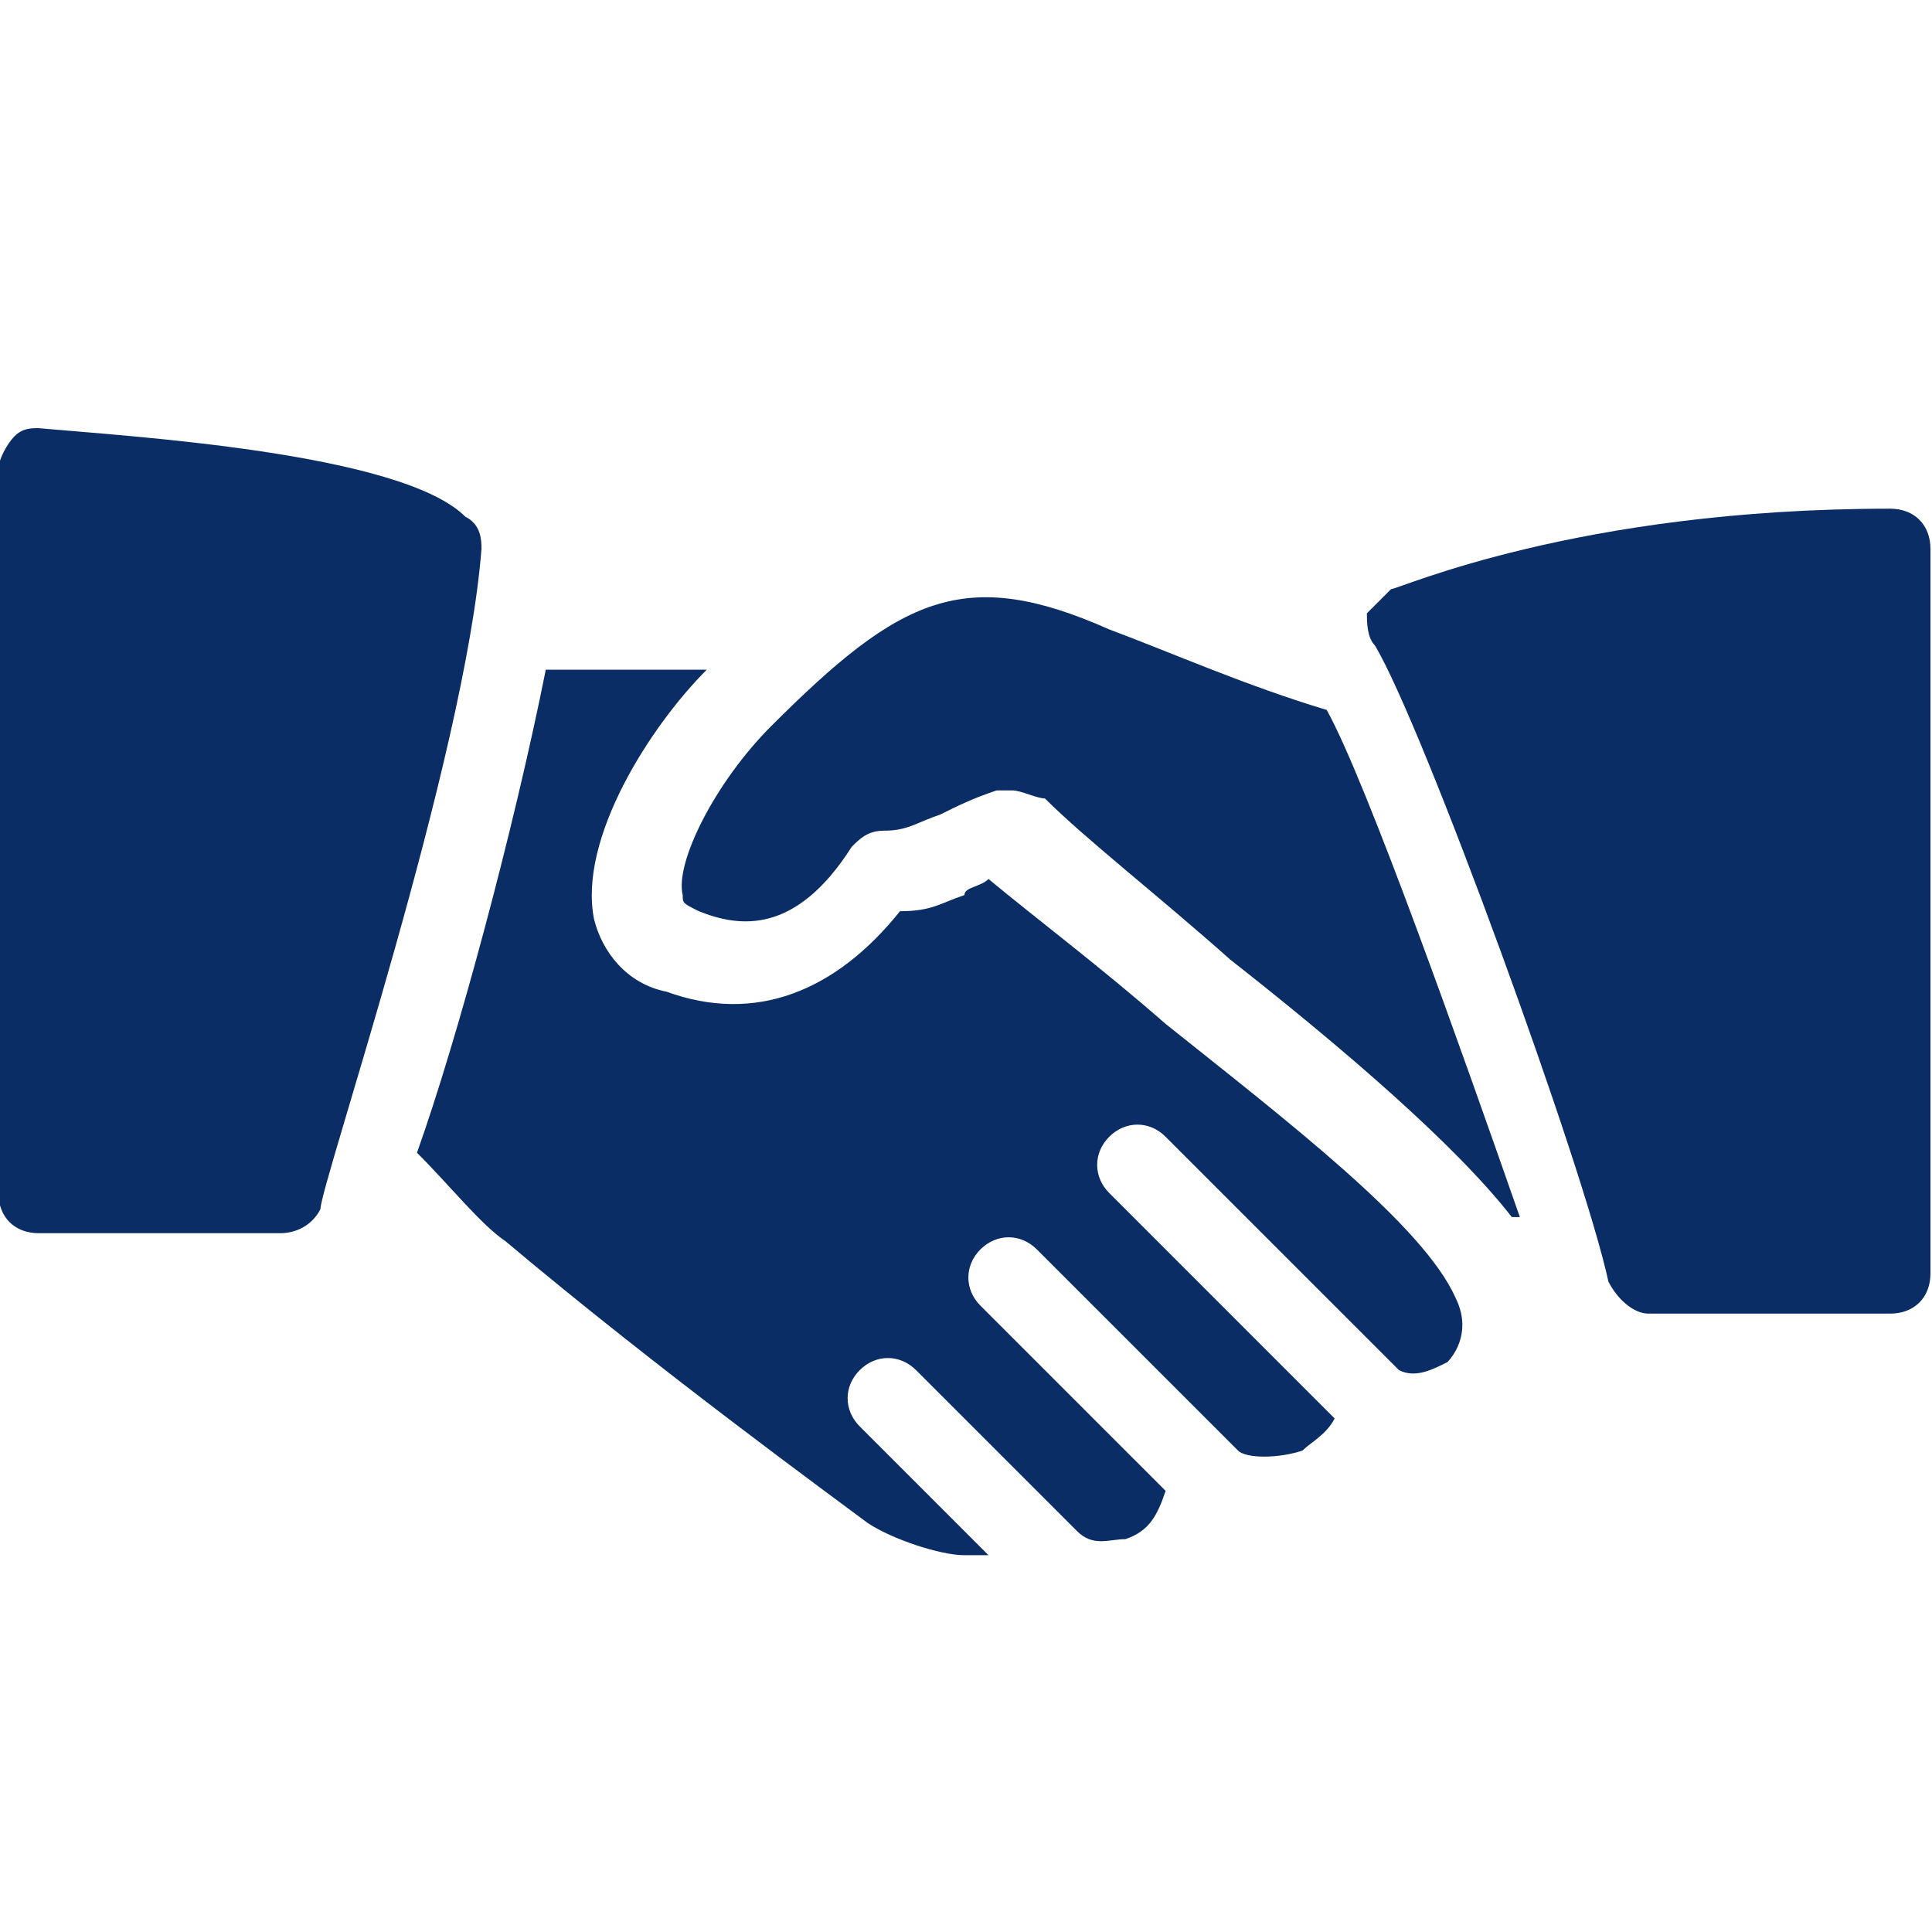
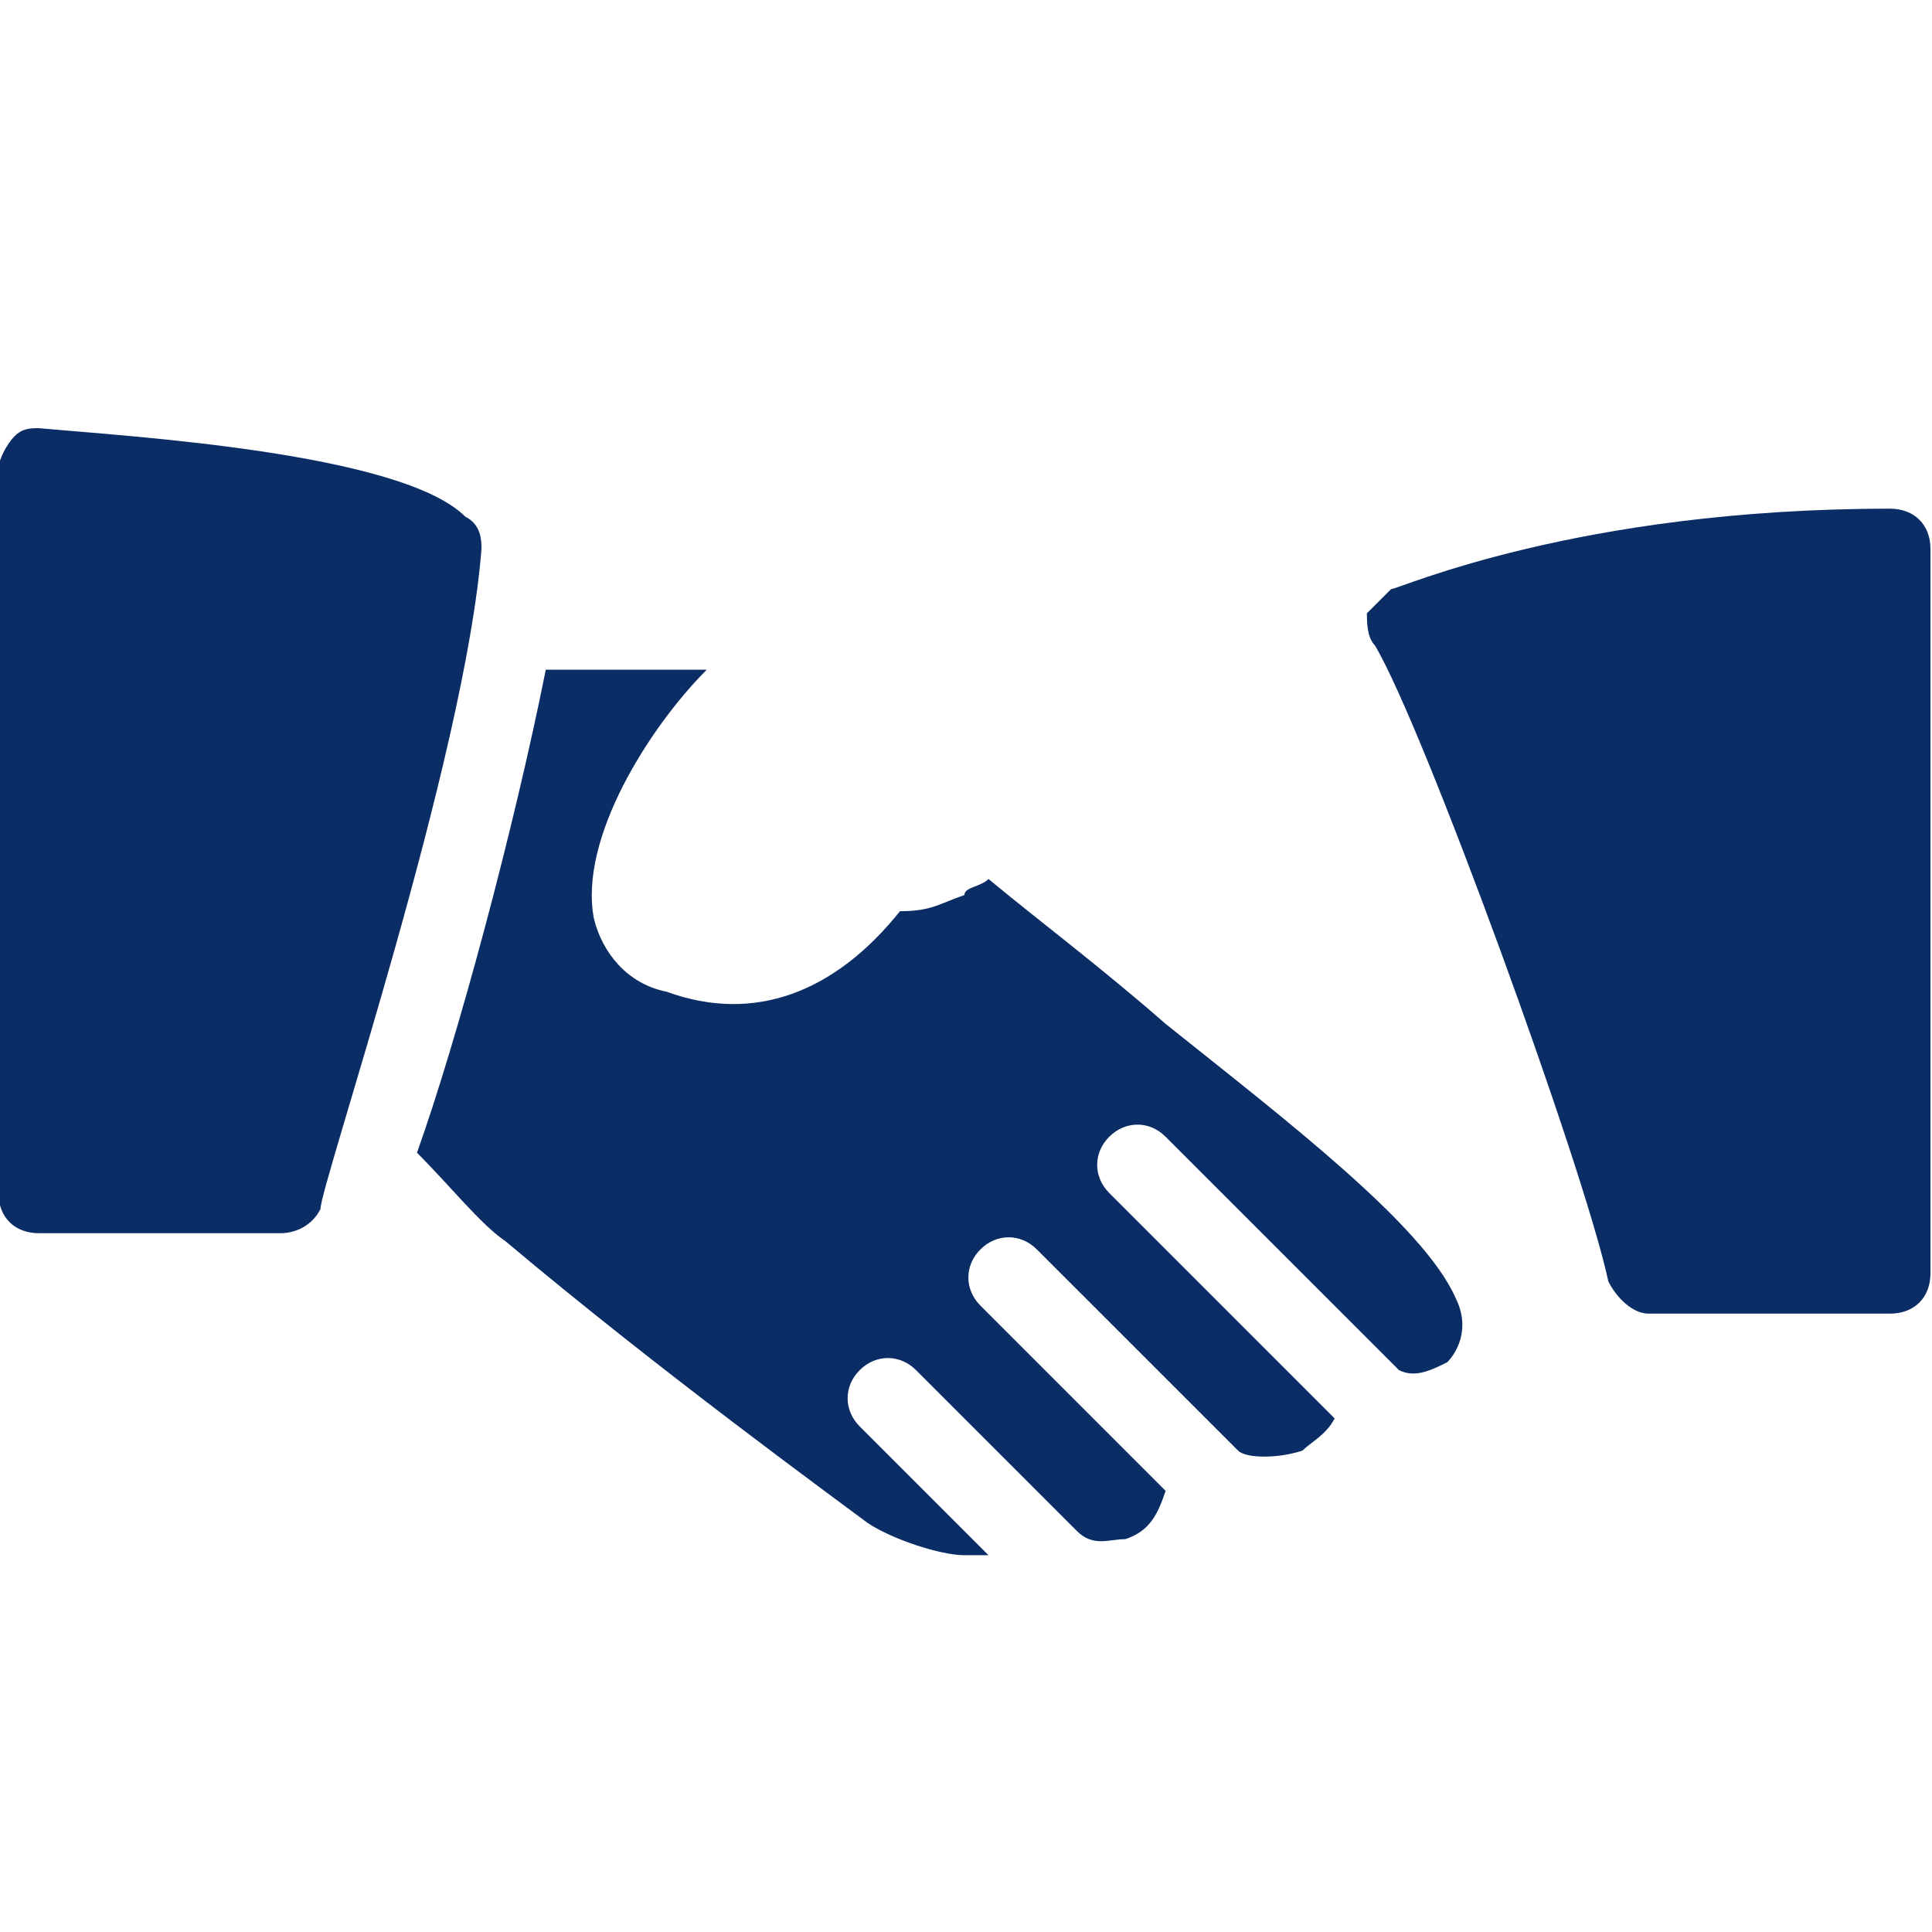
<svg xmlns="http://www.w3.org/2000/svg" version="1.1" id="Ebene_1" x="0px" y="0px" width="56.694px" height="56.693px" viewBox="0 0 56.694 56.693" enable-background="new 0 0 56.694 56.693" xml:space="preserve">
  <g id="diverse_Unternehmen">
    <g>
      <g>
        <path fill="#0B2D65" d="M13.656,15.163c-1.89-1.89-9.921-2.361-12.52-2.598c-0.236,0-0.473,0-0.708,0.235     c-0.236,0.236-0.474,0.709-0.474,0.945v21.26c0,0.709,0.474,1.183,1.183,1.183h7.086c0.472,0,0.944-0.236,1.181-0.709     c0-0.709,4.252-13.229,4.725-19.372C14.128,15.872,14.128,15.399,13.656,15.163z" />
      </g>
    </g>
    <g>
      <g>
-         <path fill="#0B2D65" d="M38.932,20.833c-2.363-0.709-4.488-1.654-6.379-2.362c-4.252-1.89-6.142-0.945-9.921,2.835     c-1.652,1.653-2.834,4.016-2.598,4.96c0,0.236,0,0.236,0.472,0.473c1.182,0.473,2.835,0.709,4.488-1.89     c0.236-0.236,0.472-0.473,0.945-0.473c0.708,0,0.944-0.236,1.652-0.473c0.474-0.236,0.945-0.473,1.655-0.708     c0.234,0,0.234,0,0.471,0c0.238,0,0.711,0.235,0.945,0.235c1.182,1.182,3.309,2.835,5.434,4.725     c3.309,2.599,6.613,5.434,8.268,7.56H44.6C42.948,30.99,40.112,22.958,38.932,20.833z" />
-       </g>
+         </g>
    </g>
    <g>
      <g>
        <path fill="#0B2D65" d="M55.465,14.927c-9.211,0-14.408,2.361-14.645,2.361c-0.236,0.236-0.473,0.473-0.709,0.709     c0,0.236,0,0.709,0.236,0.944c1.418,2.363,6.143,15.356,6.85,18.663c0.236,0.474,0.709,0.944,1.182,0.944h7.086     c0.709,0,1.184-0.472,1.184-1.181v-21.26C56.649,15.399,56.174,14.927,55.465,14.927z" />
      </g>
    </g>
    <g>
      <g>
        <path fill="#0B2D65" d="M42.709,38.077c-0.943-2.126-4.959-5.197-8.504-8.031c-1.889-1.655-3.777-3.072-5.197-4.252     c-0.235,0.235-0.708,0.235-0.708,0.472c-0.709,0.236-0.944,0.473-1.89,0.473c-1.89,2.362-4.252,3.308-6.851,2.362     c-1.182-0.236-1.891-1.182-2.126-2.126c-0.474-2.362,1.652-5.669,3.307-7.323h-4.724c-0.945,4.725-2.6,10.868-3.78,14.174     c0.945,0.943,1.89,2.126,2.599,2.598c4.488,3.78,9.686,7.561,10.63,8.27c0.708,0.472,2.126,0.943,2.834,0.943     c0.236,0,0.474,0,0.708,0l-3.778-3.779c-0.474-0.473-0.474-1.182,0-1.652c0.472-0.473,1.181-0.473,1.652,0l4.724,4.724     c0.473,0.474,0.945,0.236,1.418,0.236c0.709-0.236,0.943-0.708,1.182-1.417l-5.433-5.434c-0.474-0.473-0.474-1.182,0-1.653     c0.472-0.472,1.181-0.472,1.652,0l5.906,5.905c0.236,0.236,1.182,0.236,1.891,0c0.234-0.235,0.709-0.473,0.943-0.944     l-6.613-6.614c-0.473-0.473-0.473-1.181,0-1.652c0.473-0.473,1.182-0.474,1.652,0l6.852,6.851c0.473,0.235,0.945,0,1.418-0.236     C42.709,39.73,43.184,39.021,42.709,38.077z" />
      </g>
    </g>
  </g>
</svg>